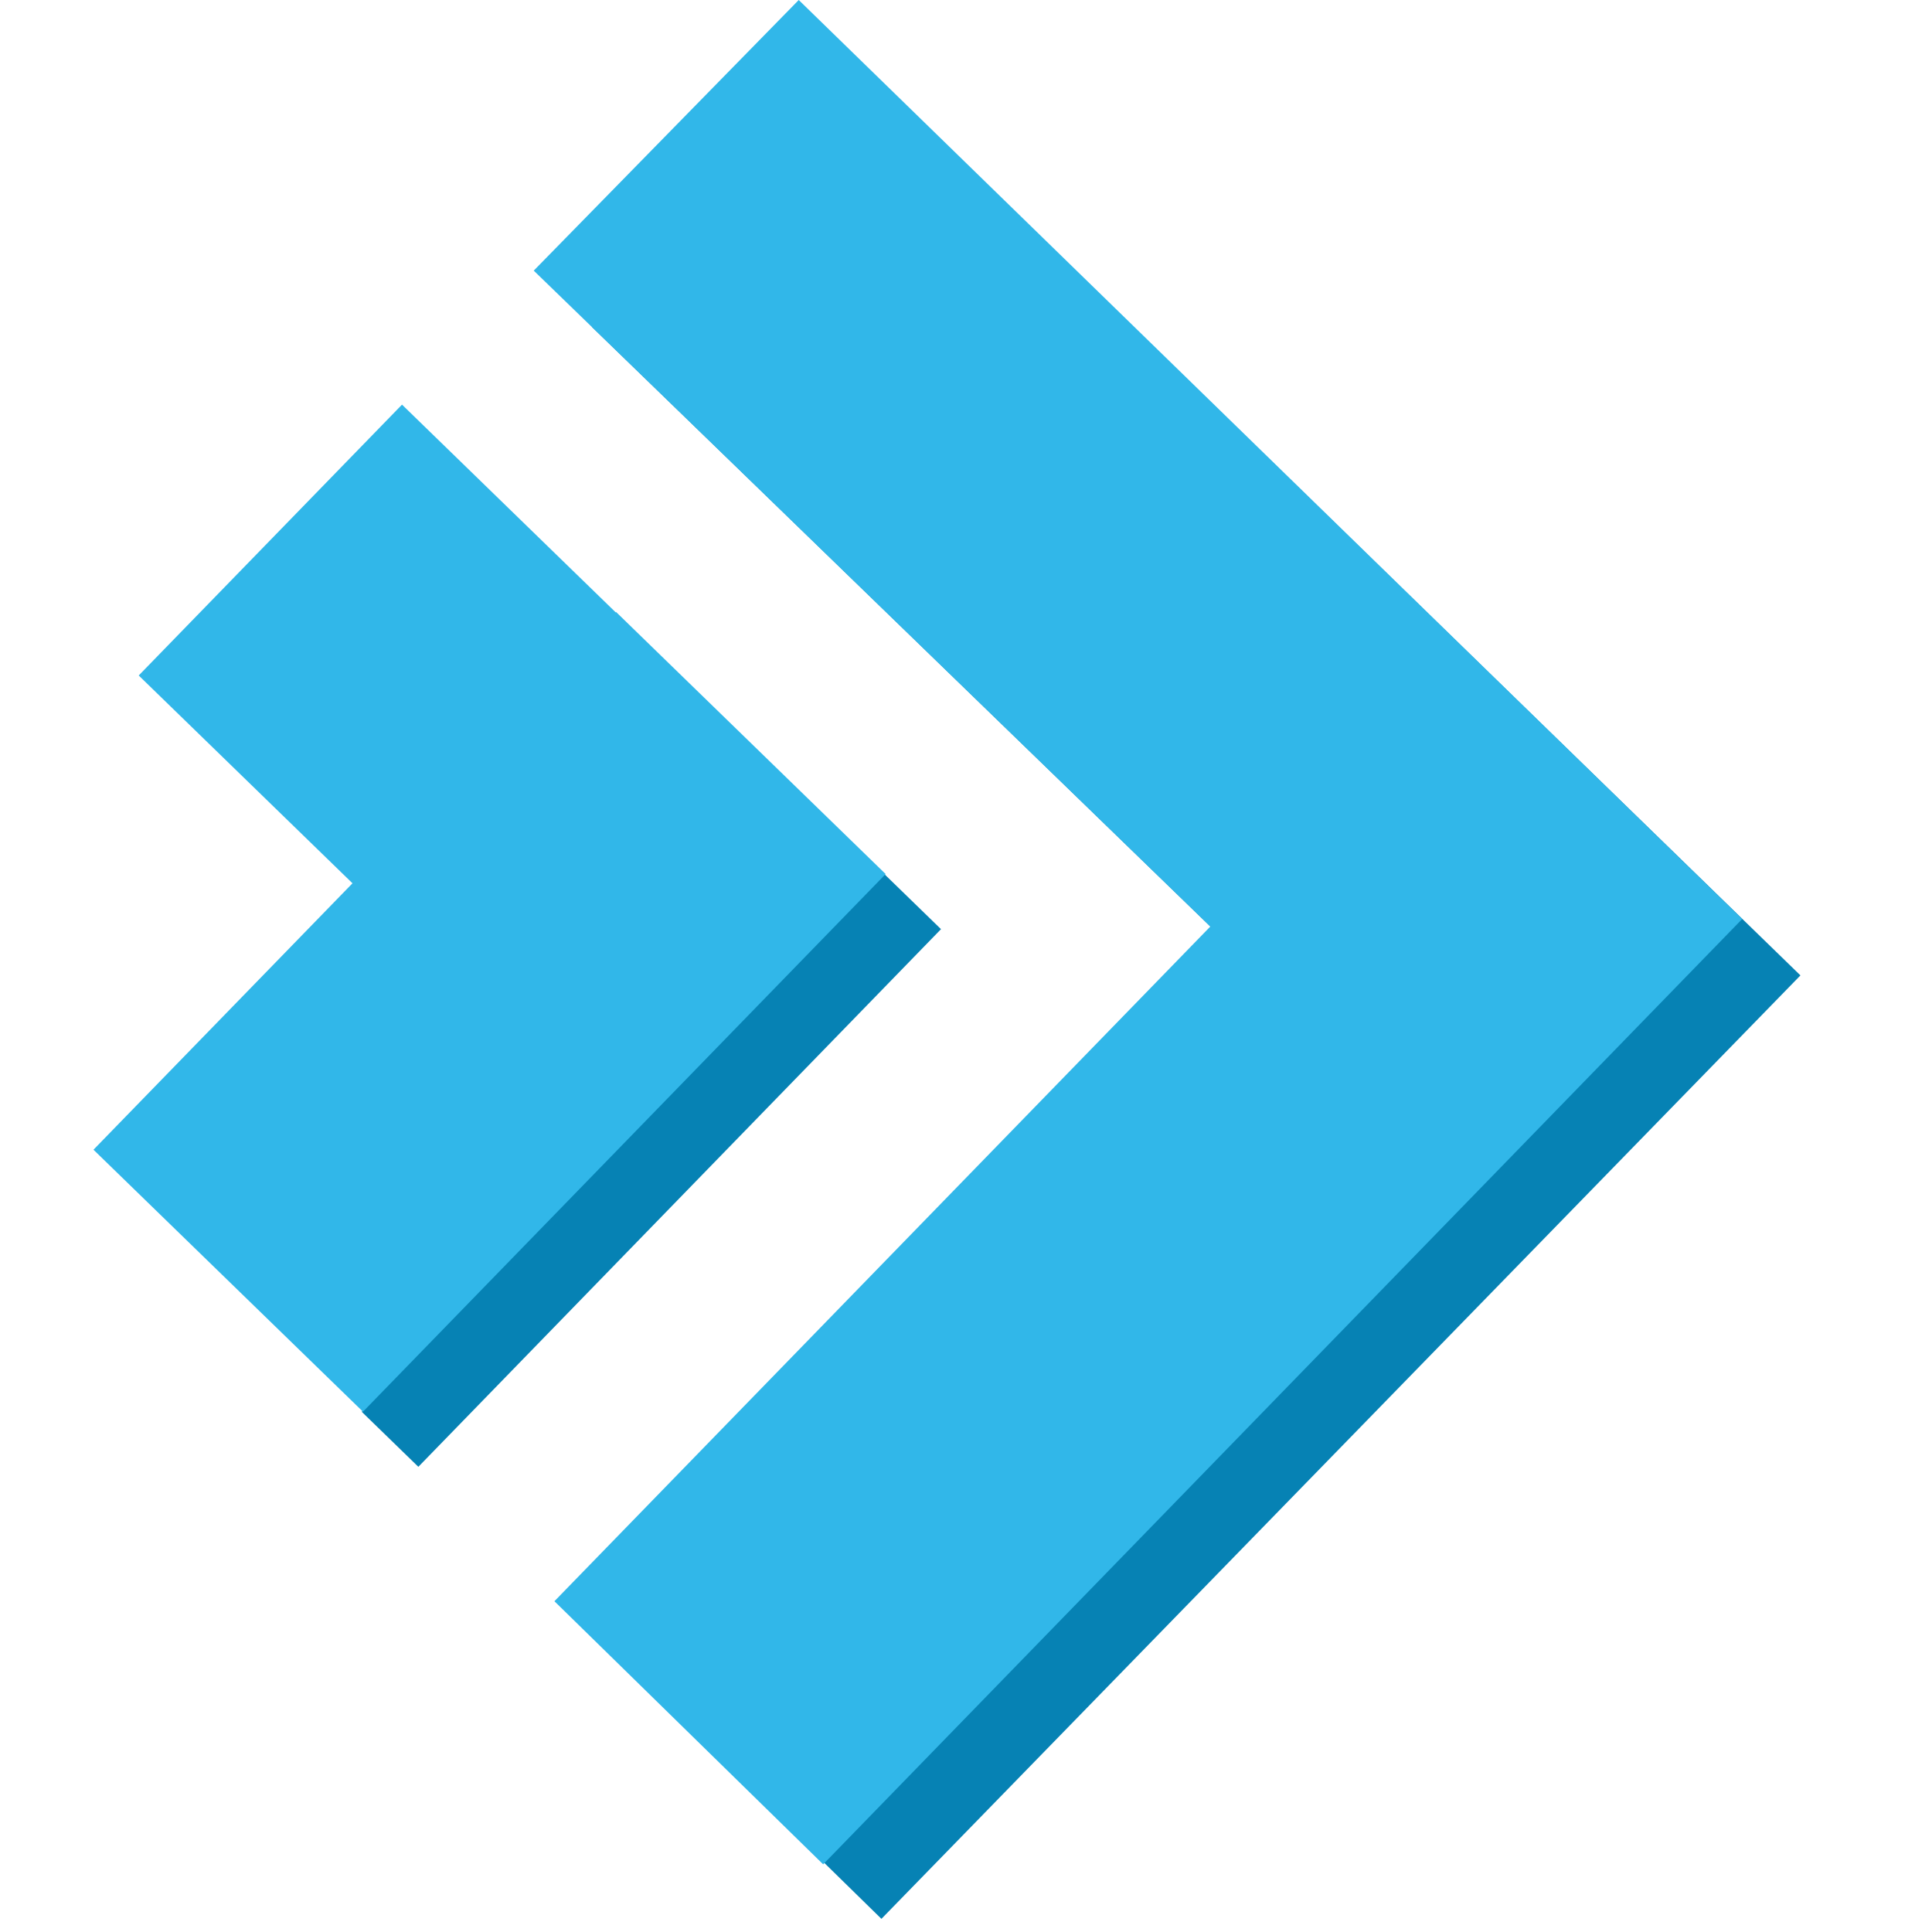
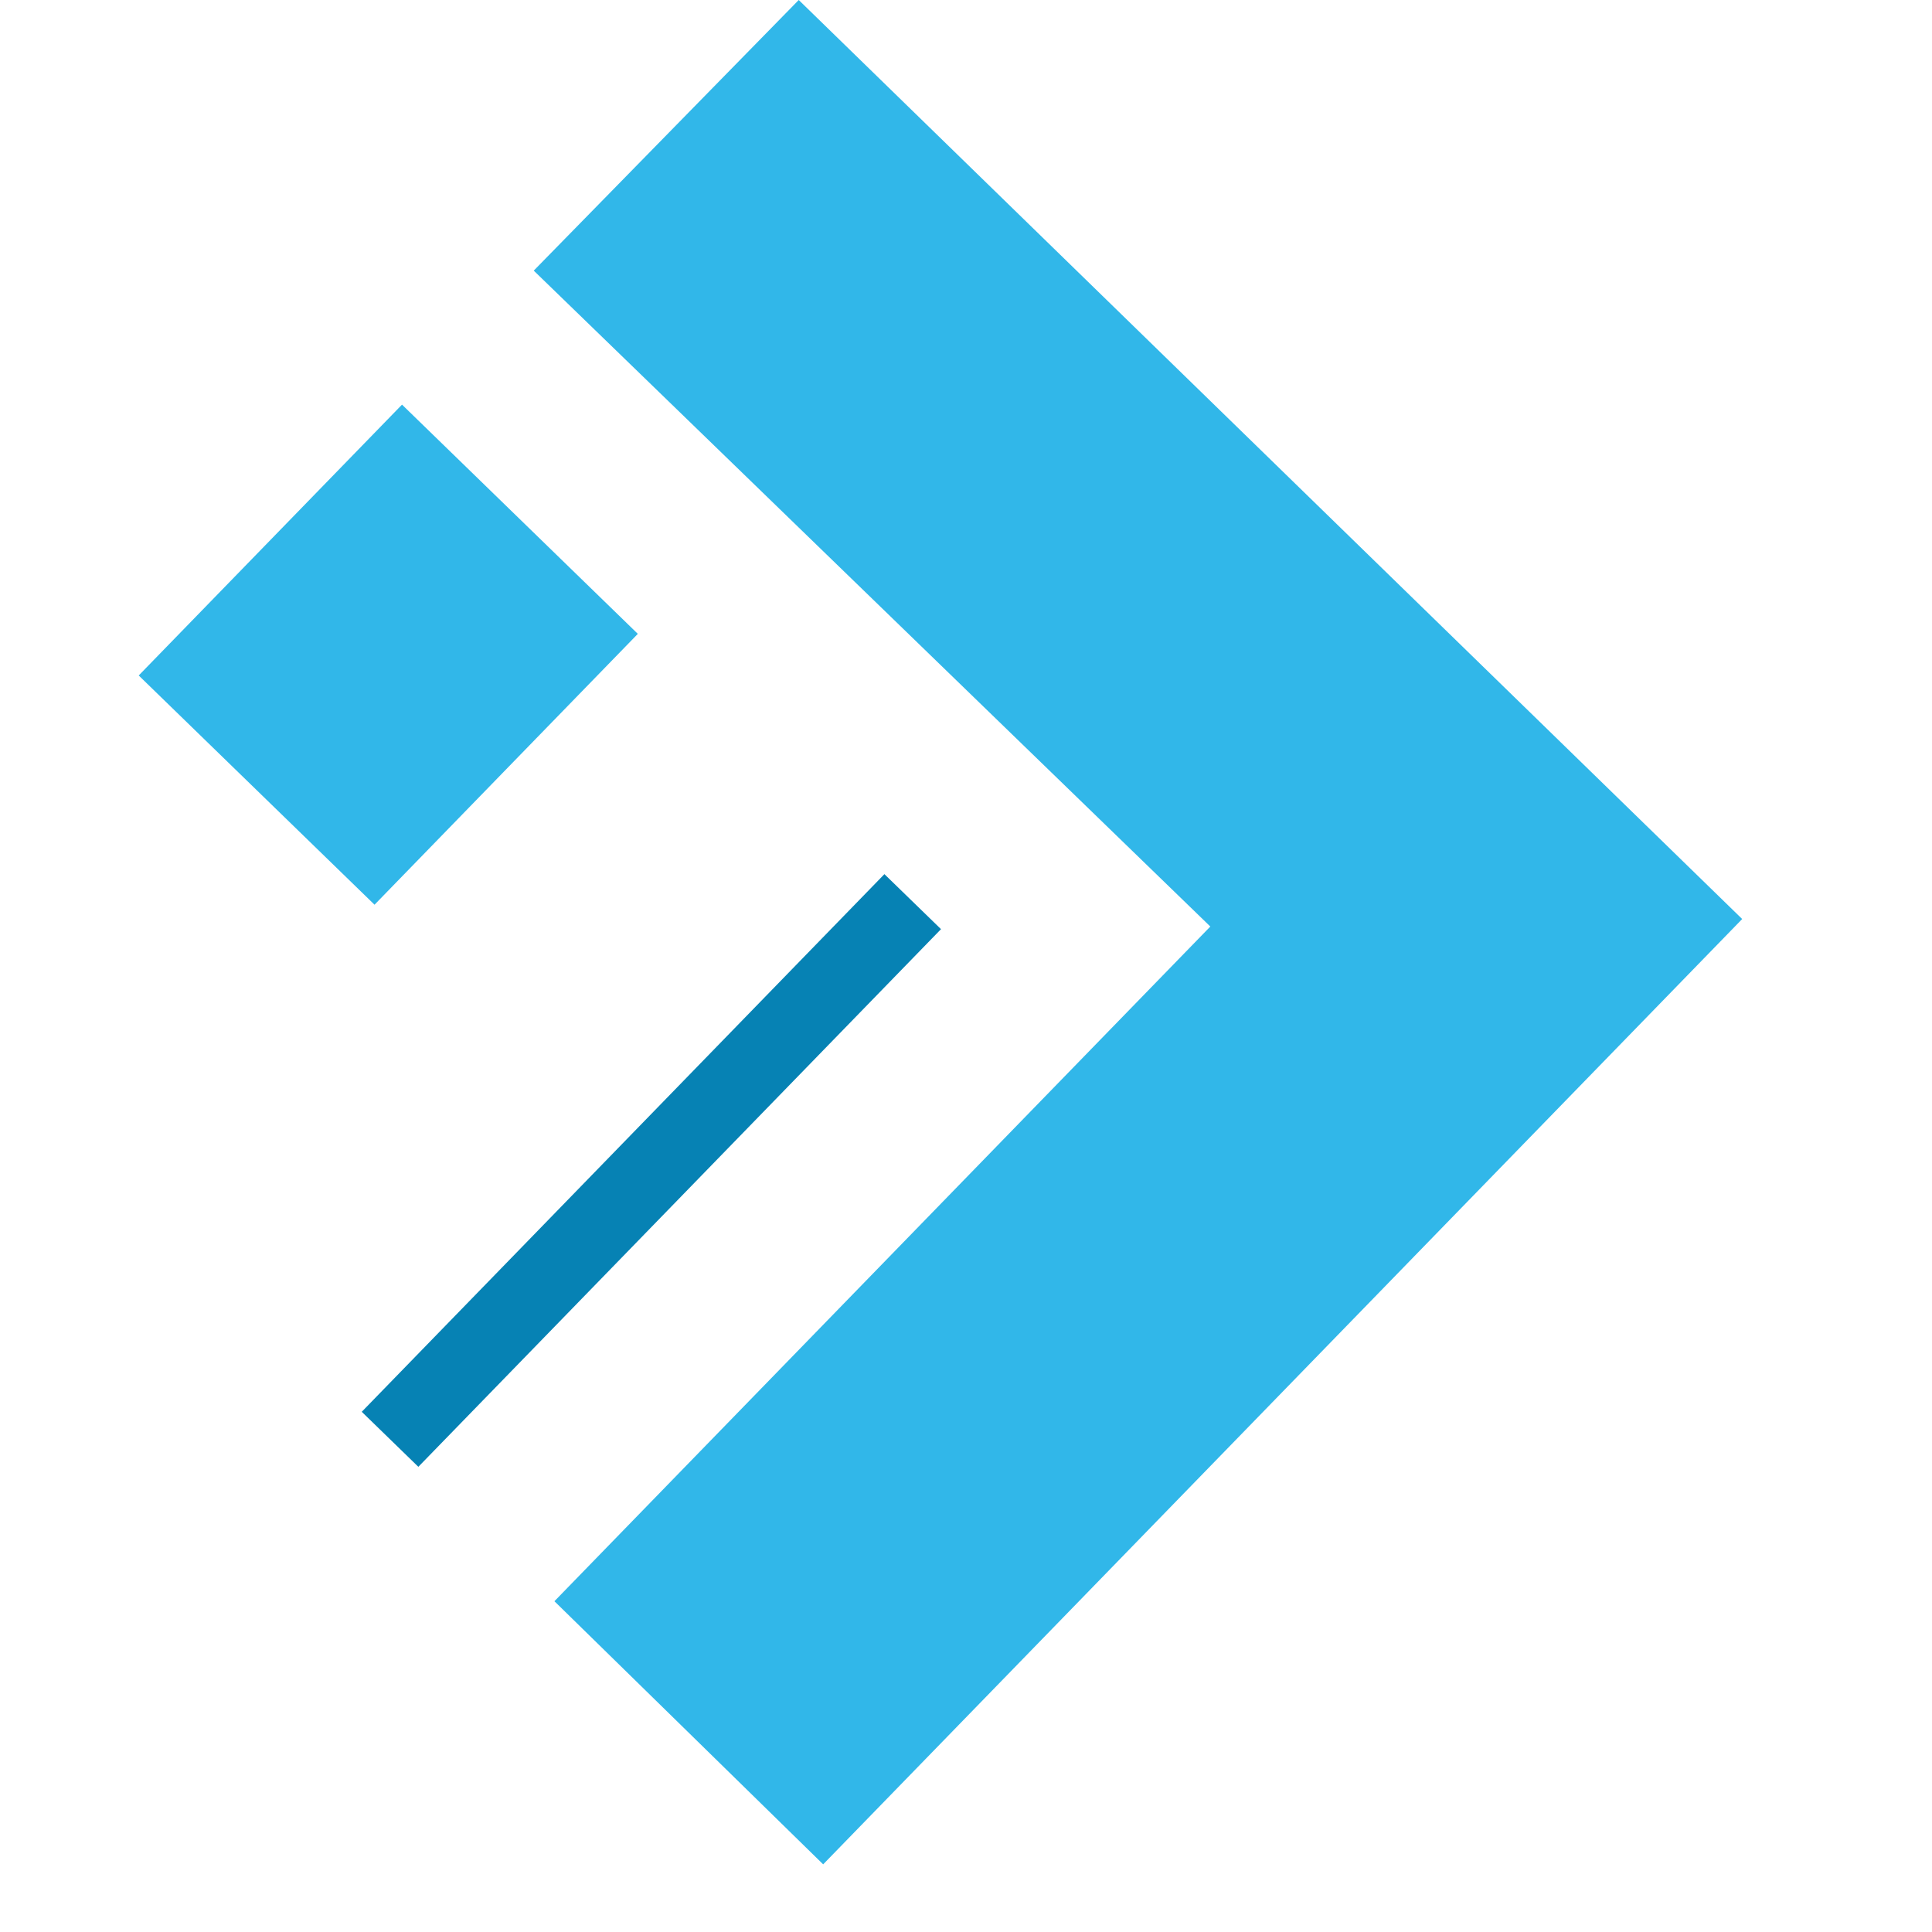
<svg xmlns="http://www.w3.org/2000/svg" version="1.1" id="Layer_1" x="0px" y="0px" viewBox="0 0 102.8 102.8" style="enable-background:new 0 0 102.8 102.8;" xml:space="preserve">
  <style type="text/css">
	.st0{fill:#0682B4;}
	.st1{fill:#31B7E9;}
	.st2{fill:none;}
</style>
  <g>
    <g>
      <g>
        <g>
-           <polygon class="st0" points="95.8,51.9 95.8,51.9 45.5,3 31.5,17.4 67.5,52.3 32.6,88.1 46.9,102.1     " />
-         </g>
+           </g>
        <g>
          <polygon class="st1" points="92.7,48.9 92.7,48.9 42.5,0 28.4,14.4 64.4,49.3 29.5,85.2 43.8,99.2     " />
        </g>
      </g>
      <line class="st2" x1="48.8" y1="103.7" x2="97.9" y2="53.4" />
    </g>
    <g>
      <g>
        <rect x="14.7" y="60.2" transform="matrix(0.697 -0.717 0.717 0.697 -34.161 43.701)" class="st0" width="39.9" height="4.2" />
-         <rect x="6.1" y="43.9" transform="matrix(0.697 -0.717 0.717 0.697 -30.754 34.951)" class="st1" width="39.9" height="20" />
      </g>
      <rect x="10.6" y="26.1" transform="matrix(0.697 -0.717 0.717 0.697 -18.721 25.35)" class="st1" width="20.1" height="17.5" />
    </g>
  </g>
</svg>